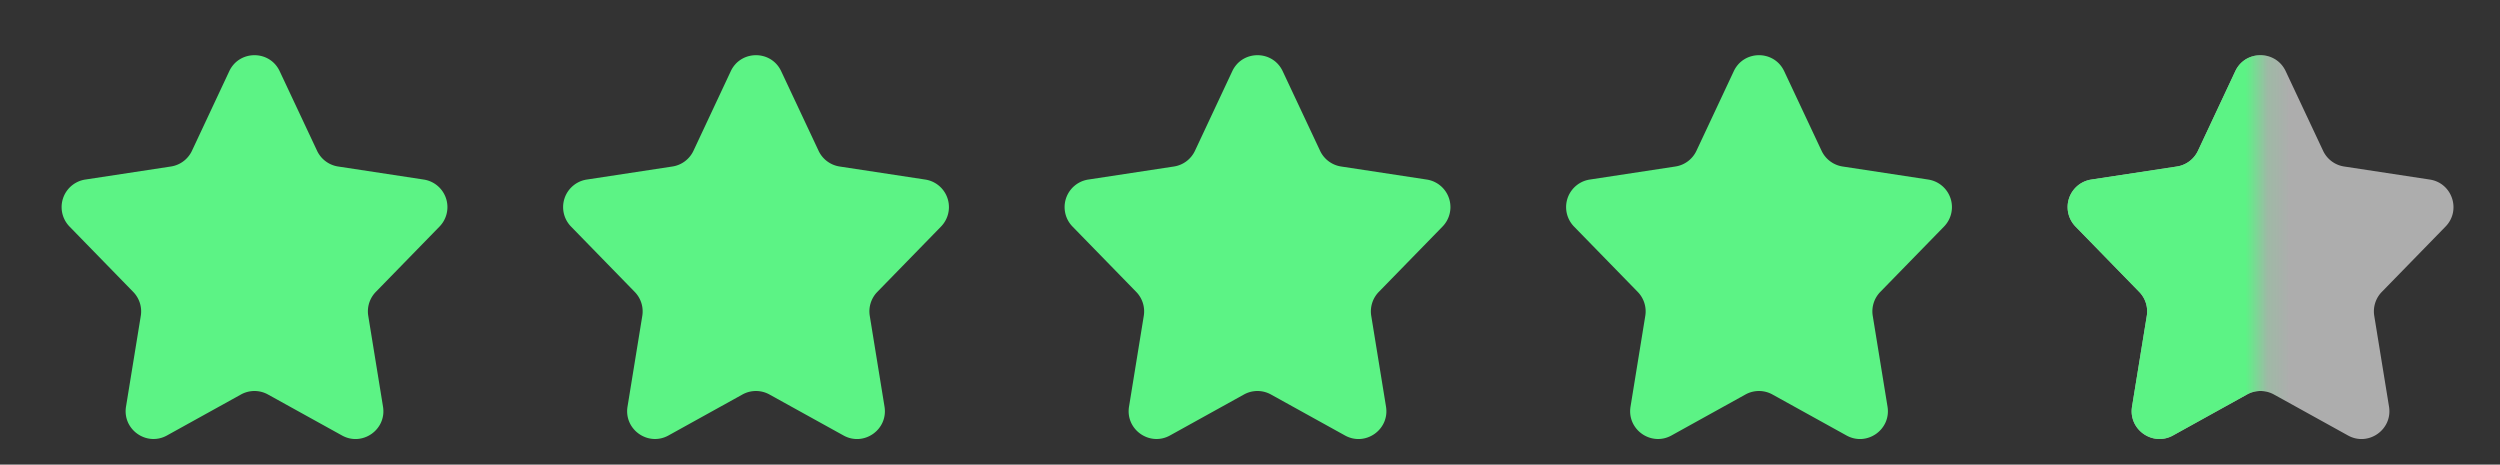
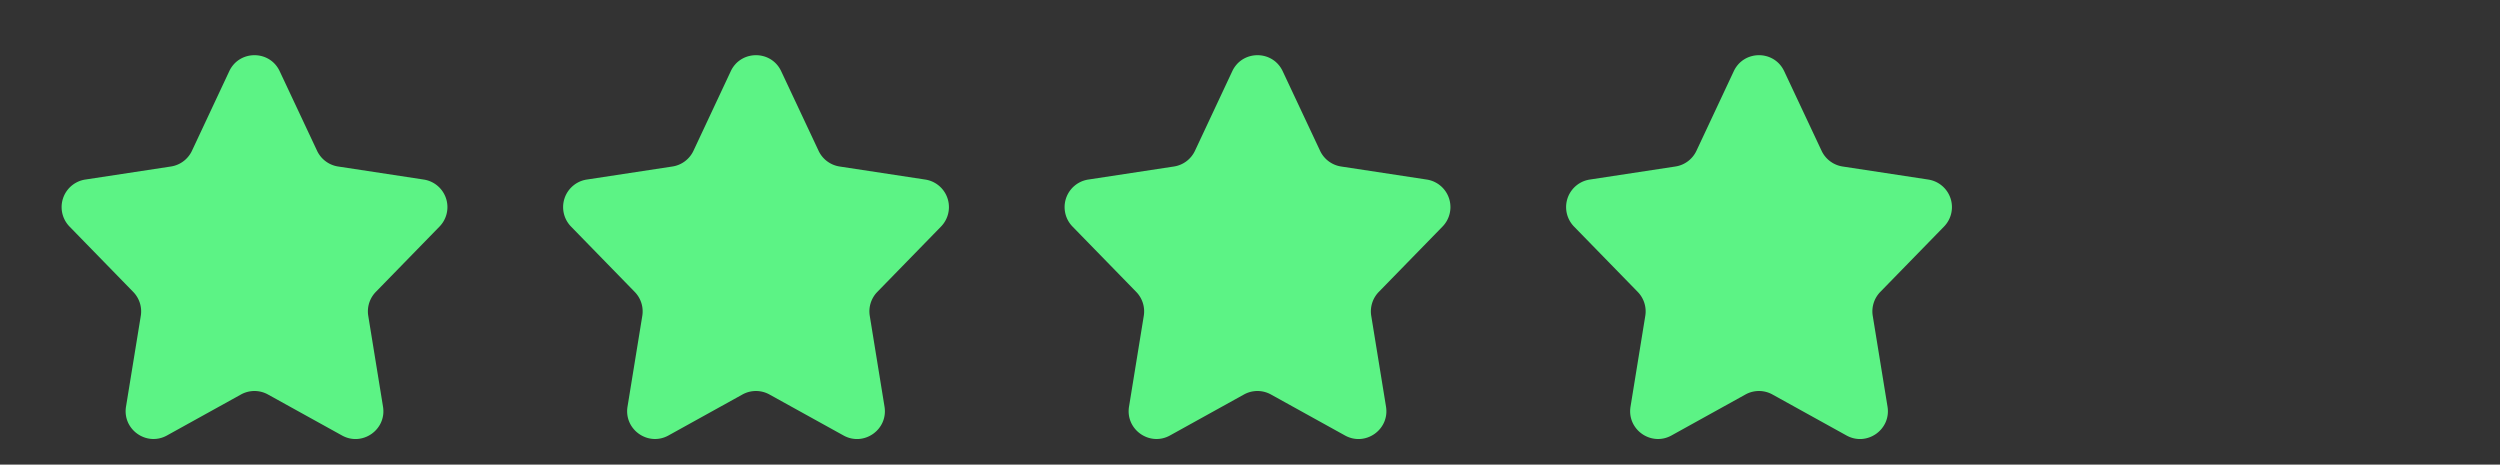
<svg xmlns="http://www.w3.org/2000/svg" width="113" height="21" fill="none">
  <rect width="100%" height="100%" fill="#333333" stroke="none" />
  <path d="M10.362 3.22c.453-.966 1.827-.967 2.28-.001l1.69 3.597c.179.38.535.646.95.71l3.873.59a1.26 1.26 0 01.712 2.124l-2.88 2.954a1.26 1.26 0 00-.342 1.081l.667 4.105c.17 1.037-.933 1.813-1.852 1.304l-3.348-1.853a1.26 1.26 0 00-1.22 0l-3.343 1.851c-.92.51-2.022-.266-1.853-1.303l.668-4.104a1.26 1.26 0 00-.342-1.08l-2.88-2.955a1.26 1.26 0 01.711-2.124l3.873-.59a1.26 1.26 0 00.95-.71l1.686-3.596zm22.668 0c.453-.966 1.827-.967 2.28-.001L37 6.816c.178.38.535.646.95.71l3.873.59a1.26 1.26 0 01.712 2.124l-2.88 2.954a1.26 1.26 0 00-.342 1.081l.667 4.105c.169 1.037-.933 1.813-1.852 1.304l-3.349-1.853a1.26 1.26 0 00-1.22 0l-3.342 1.851c-.92.51-2.022-.266-1.853-1.303l.668-4.104a1.26 1.26 0 00-.342-1.08l-2.88-2.955a1.26 1.26 0 01.711-2.124l3.873-.59a1.26 1.26 0 00.95-.71L33.03 3.22zm22.668 0c.453-.966 1.827-.967 2.28-.001l1.69 3.597c.178.38.535.646.95.71l3.873.59a1.26 1.26 0 01.712 2.124l-2.881 2.954a1.26 1.26 0 00-.342 1.081l.668 4.105c.169 1.037-.933 1.813-1.853 1.304l-3.348-1.853a1.26 1.26 0 00-1.22 0l-3.342 1.851c-.92.51-2.022-.266-1.853-1.303l.667-4.104a1.26 1.26 0 00-.341-1.08l-2.881-2.955a1.26 1.26 0 01.712-2.124l3.873-.59a1.26 1.26 0 00.95-.71l1.686-3.596zm22.668 0c.453-.966 1.826-.967 2.28-.001l1.69 3.597c.178.38.535.646.95.71l3.873.59a1.26 1.26 0 01.712 2.124l-2.881 2.954a1.26 1.26 0 00-.342 1.081l.668 4.105c.169 1.037-.933 1.813-1.853 1.304l-3.348-1.853a1.26 1.26 0 00-1.22 0l-3.342 1.851c-.92.51-2.022-.266-1.853-1.303l.667-4.104a1.26 1.26 0 00-.341-1.08l-2.881-2.955a1.26 1.26 0 01.712-2.124l3.872-.59a1.26 1.26 0 00.95-.71l1.687-3.596z" fill="#5CF385" />
-   <path d="M101.034 3.22c.453-.966 1.826-.967 2.28-.001l1.69 3.597c.178.38.534.646.95.71l3.873.59c1.013.154 1.427 1.39.712 2.124l-2.881 2.954a1.26 1.26 0 00-.342 1.081l.668 4.105c.169 1.037-.933 1.813-1.853 1.304l-3.348-1.853a1.26 1.26 0 00-1.22 0l-3.342 1.851c-.92.51-2.022-.266-1.853-1.303l.667-4.104a1.26 1.26 0 00-.341-1.08l-2.881-2.955a1.26 1.26 0 01.712-2.124l3.872-.59a1.26 1.26 0 00.95-.71l1.687-3.596z" fill="#fff" fill-opacity=".6" />
  <mask id="mask0_1_649" style="mask-type:alpha" maskUnits="userSpaceOnUse" x="92" y="0" width="11" height="21">
-     <path d="M102.176.79H92.101v20.15h10.075V.79z" fill="#D9D9D9" />
-   </mask>
+     </mask>
  <g mask="url(#mask0_1_649)">
    <path d="M101.034 3.22c.453-.966 1.826-.967 2.28-.001l1.69 3.597c.178.38.534.646.95.71l3.873.59c1.013.154 1.427 1.39.712 2.124l-2.881 2.954a1.26 1.26 0 00-.342 1.081l.668 4.105c.169 1.037-.933 1.813-1.853 1.304l-3.348-1.853a1.26 1.26 0 00-1.22 0l-3.342 1.851c-.92.51-2.022-.266-1.853-1.303l.667-4.104a1.26 1.26 0 00-.341-1.08l-2.881-2.955a1.26 1.26 0 01.712-2.124l3.872-.59a1.26 1.26 0 00.95-.71l1.687-3.596z" fill="#5CF385" />
  </g>
</svg>